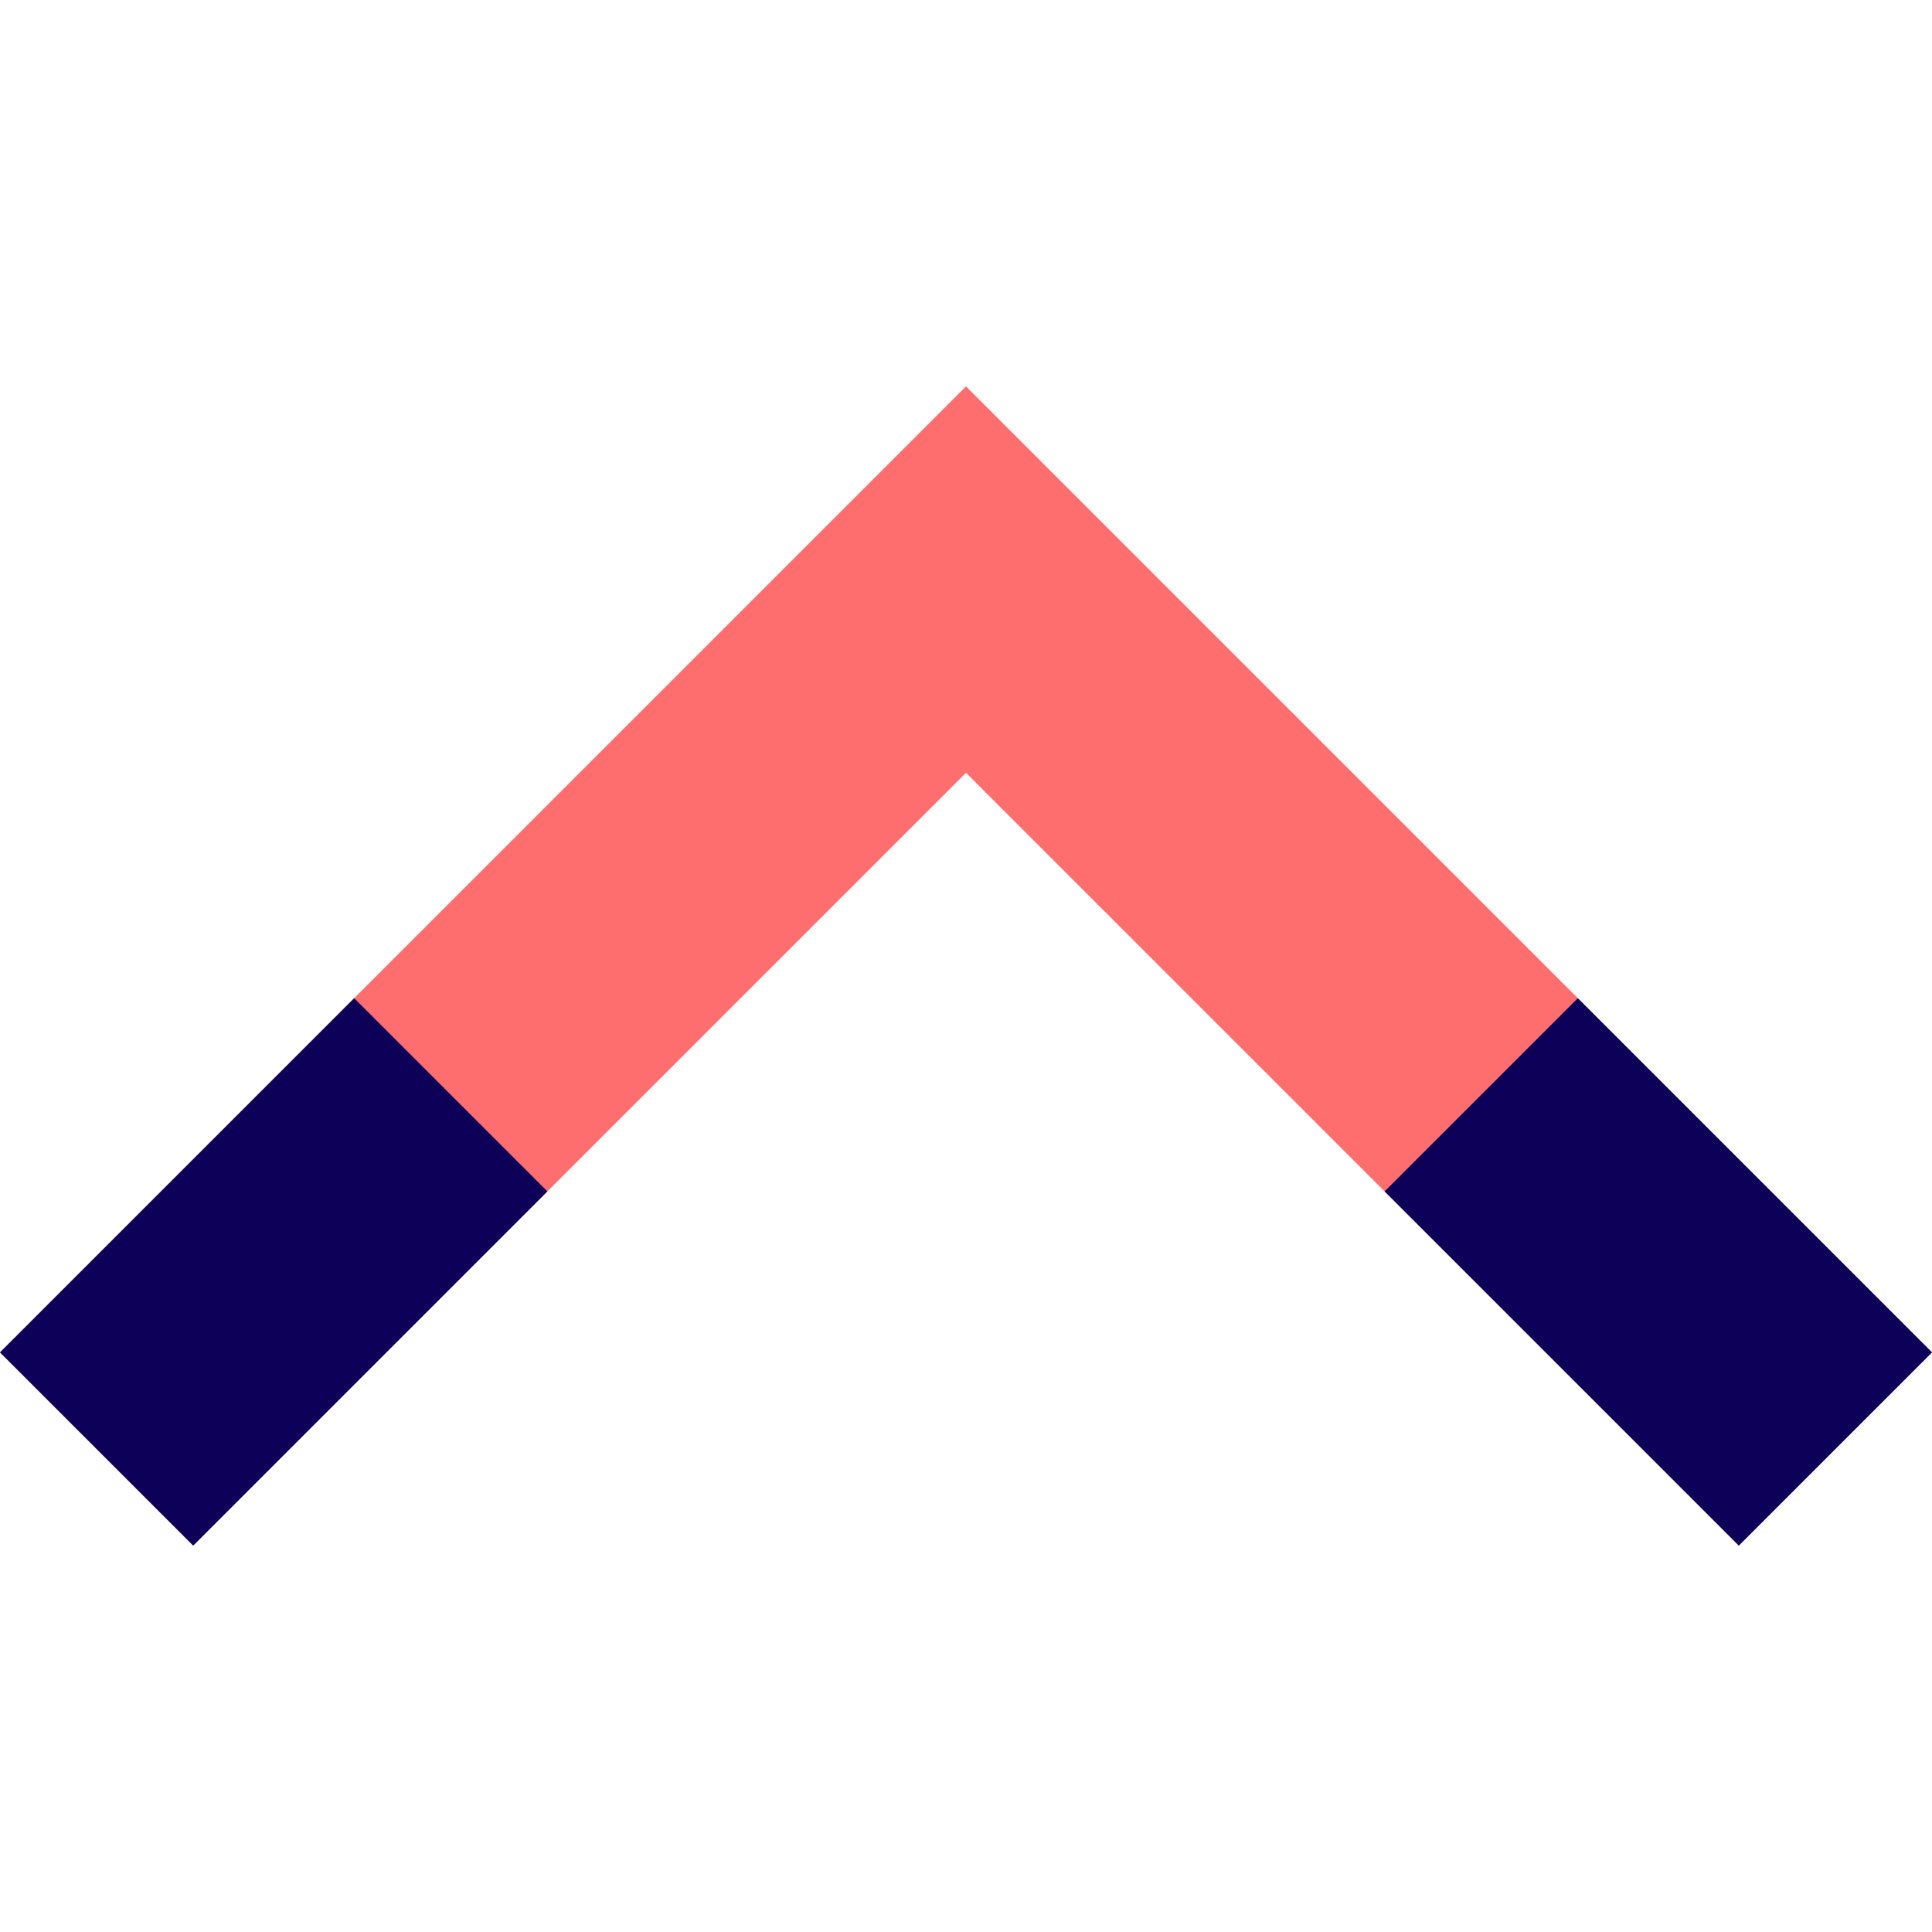
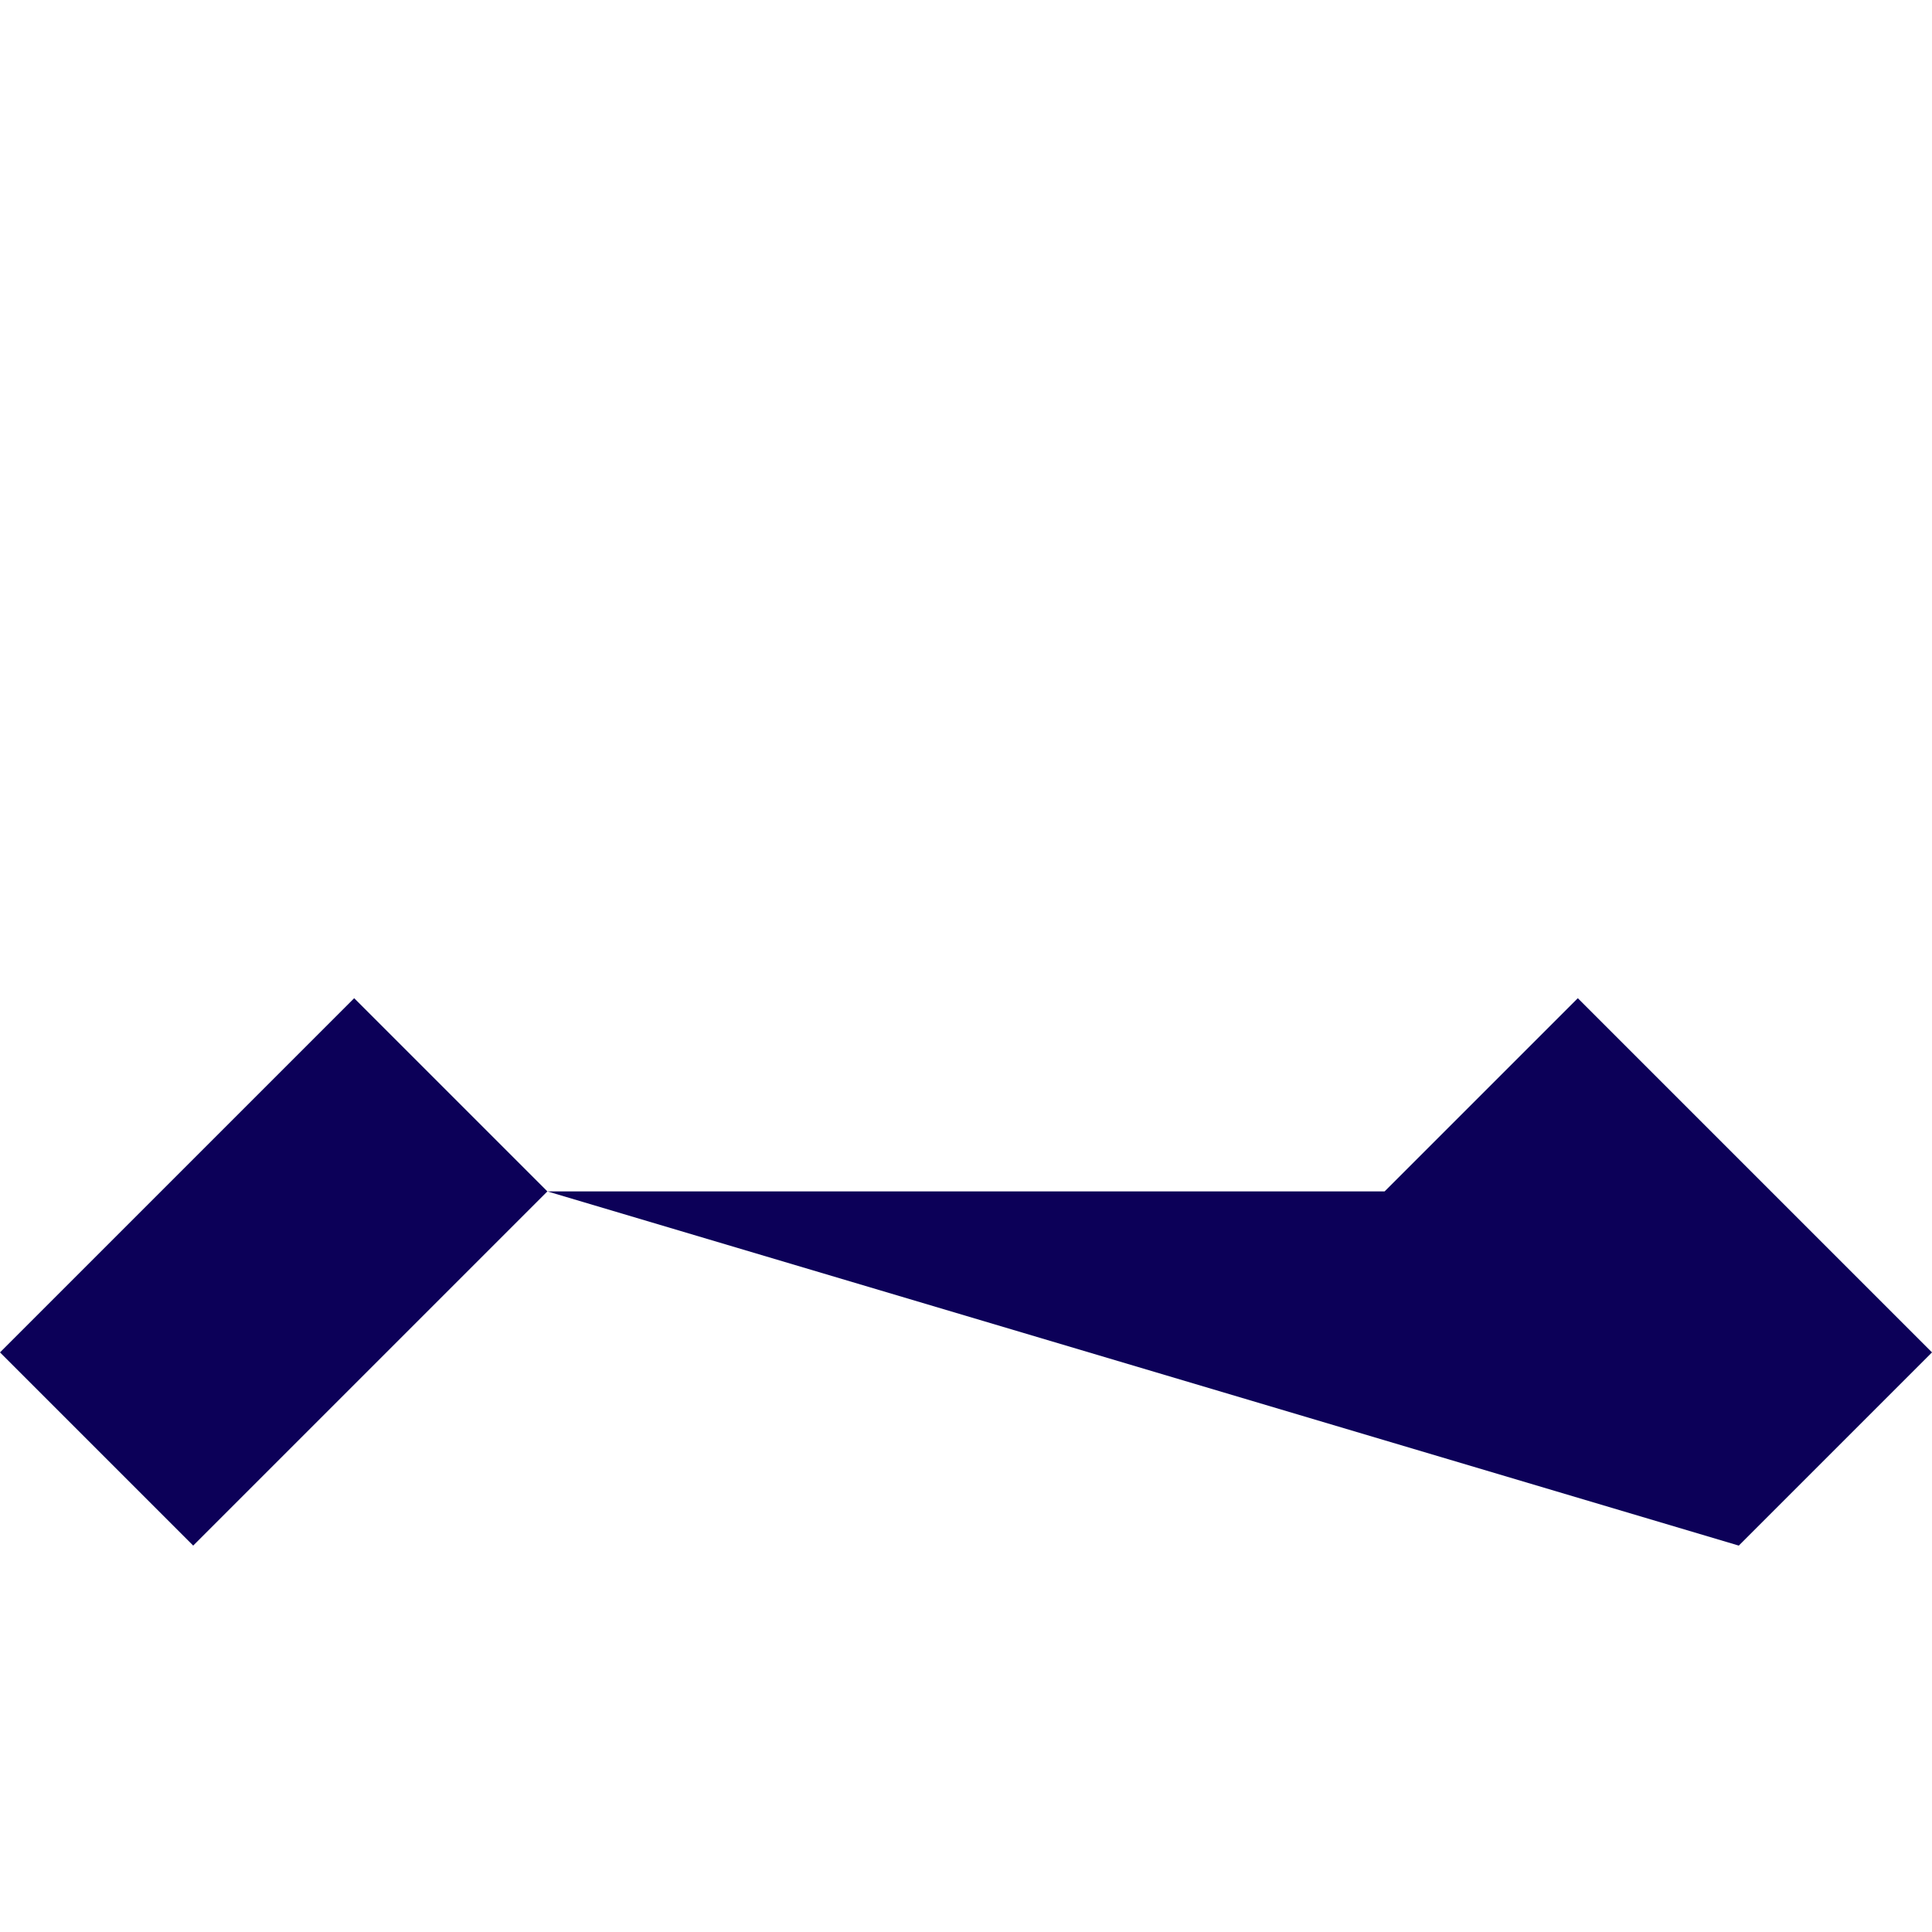
<svg xmlns="http://www.w3.org/2000/svg" width="800px" height="800px" viewBox="0 -6 30 30" version="1.1">
  <title>angle-top</title>
  <desc>Created with Sketch.</desc>
  <defs>

</defs>
  <g id="Vivid.JS" stroke="none" stroke-width="1" fill="none" fill-rule="evenodd">
    <g id="Vivid-Icons" transform="translate(-592, -574)">
      <g id="Icons" transform="translate(37, 169)">
        <g id="angle-top" transform="translate(546, 390)">
          <g transform="translate(9, 15)" id="Shape">
-             <polygon fill="#FF6E6E" points="0 15 15 0 30 15 27 18 15 6 3 18">
- 
- </polygon>
-             <path d="M8.5,12.5 L5.5,9.5 L0,15 L3,18 L8.5,12.5 Z M21.5,12.5 L27,18 L30,15 L24.5,9.5 L21.5,12.5 Z" fill="#0C0058">
+             <path d="M8.5,12.5 L5.5,9.5 L0,15 L3,18 L8.5,12.5 Z L27,18 L30,15 L24.5,9.5 L21.5,12.5 Z" fill="#0C0058">

</path>
          </g>
        </g>
      </g>
    </g>
  </g>
</svg>